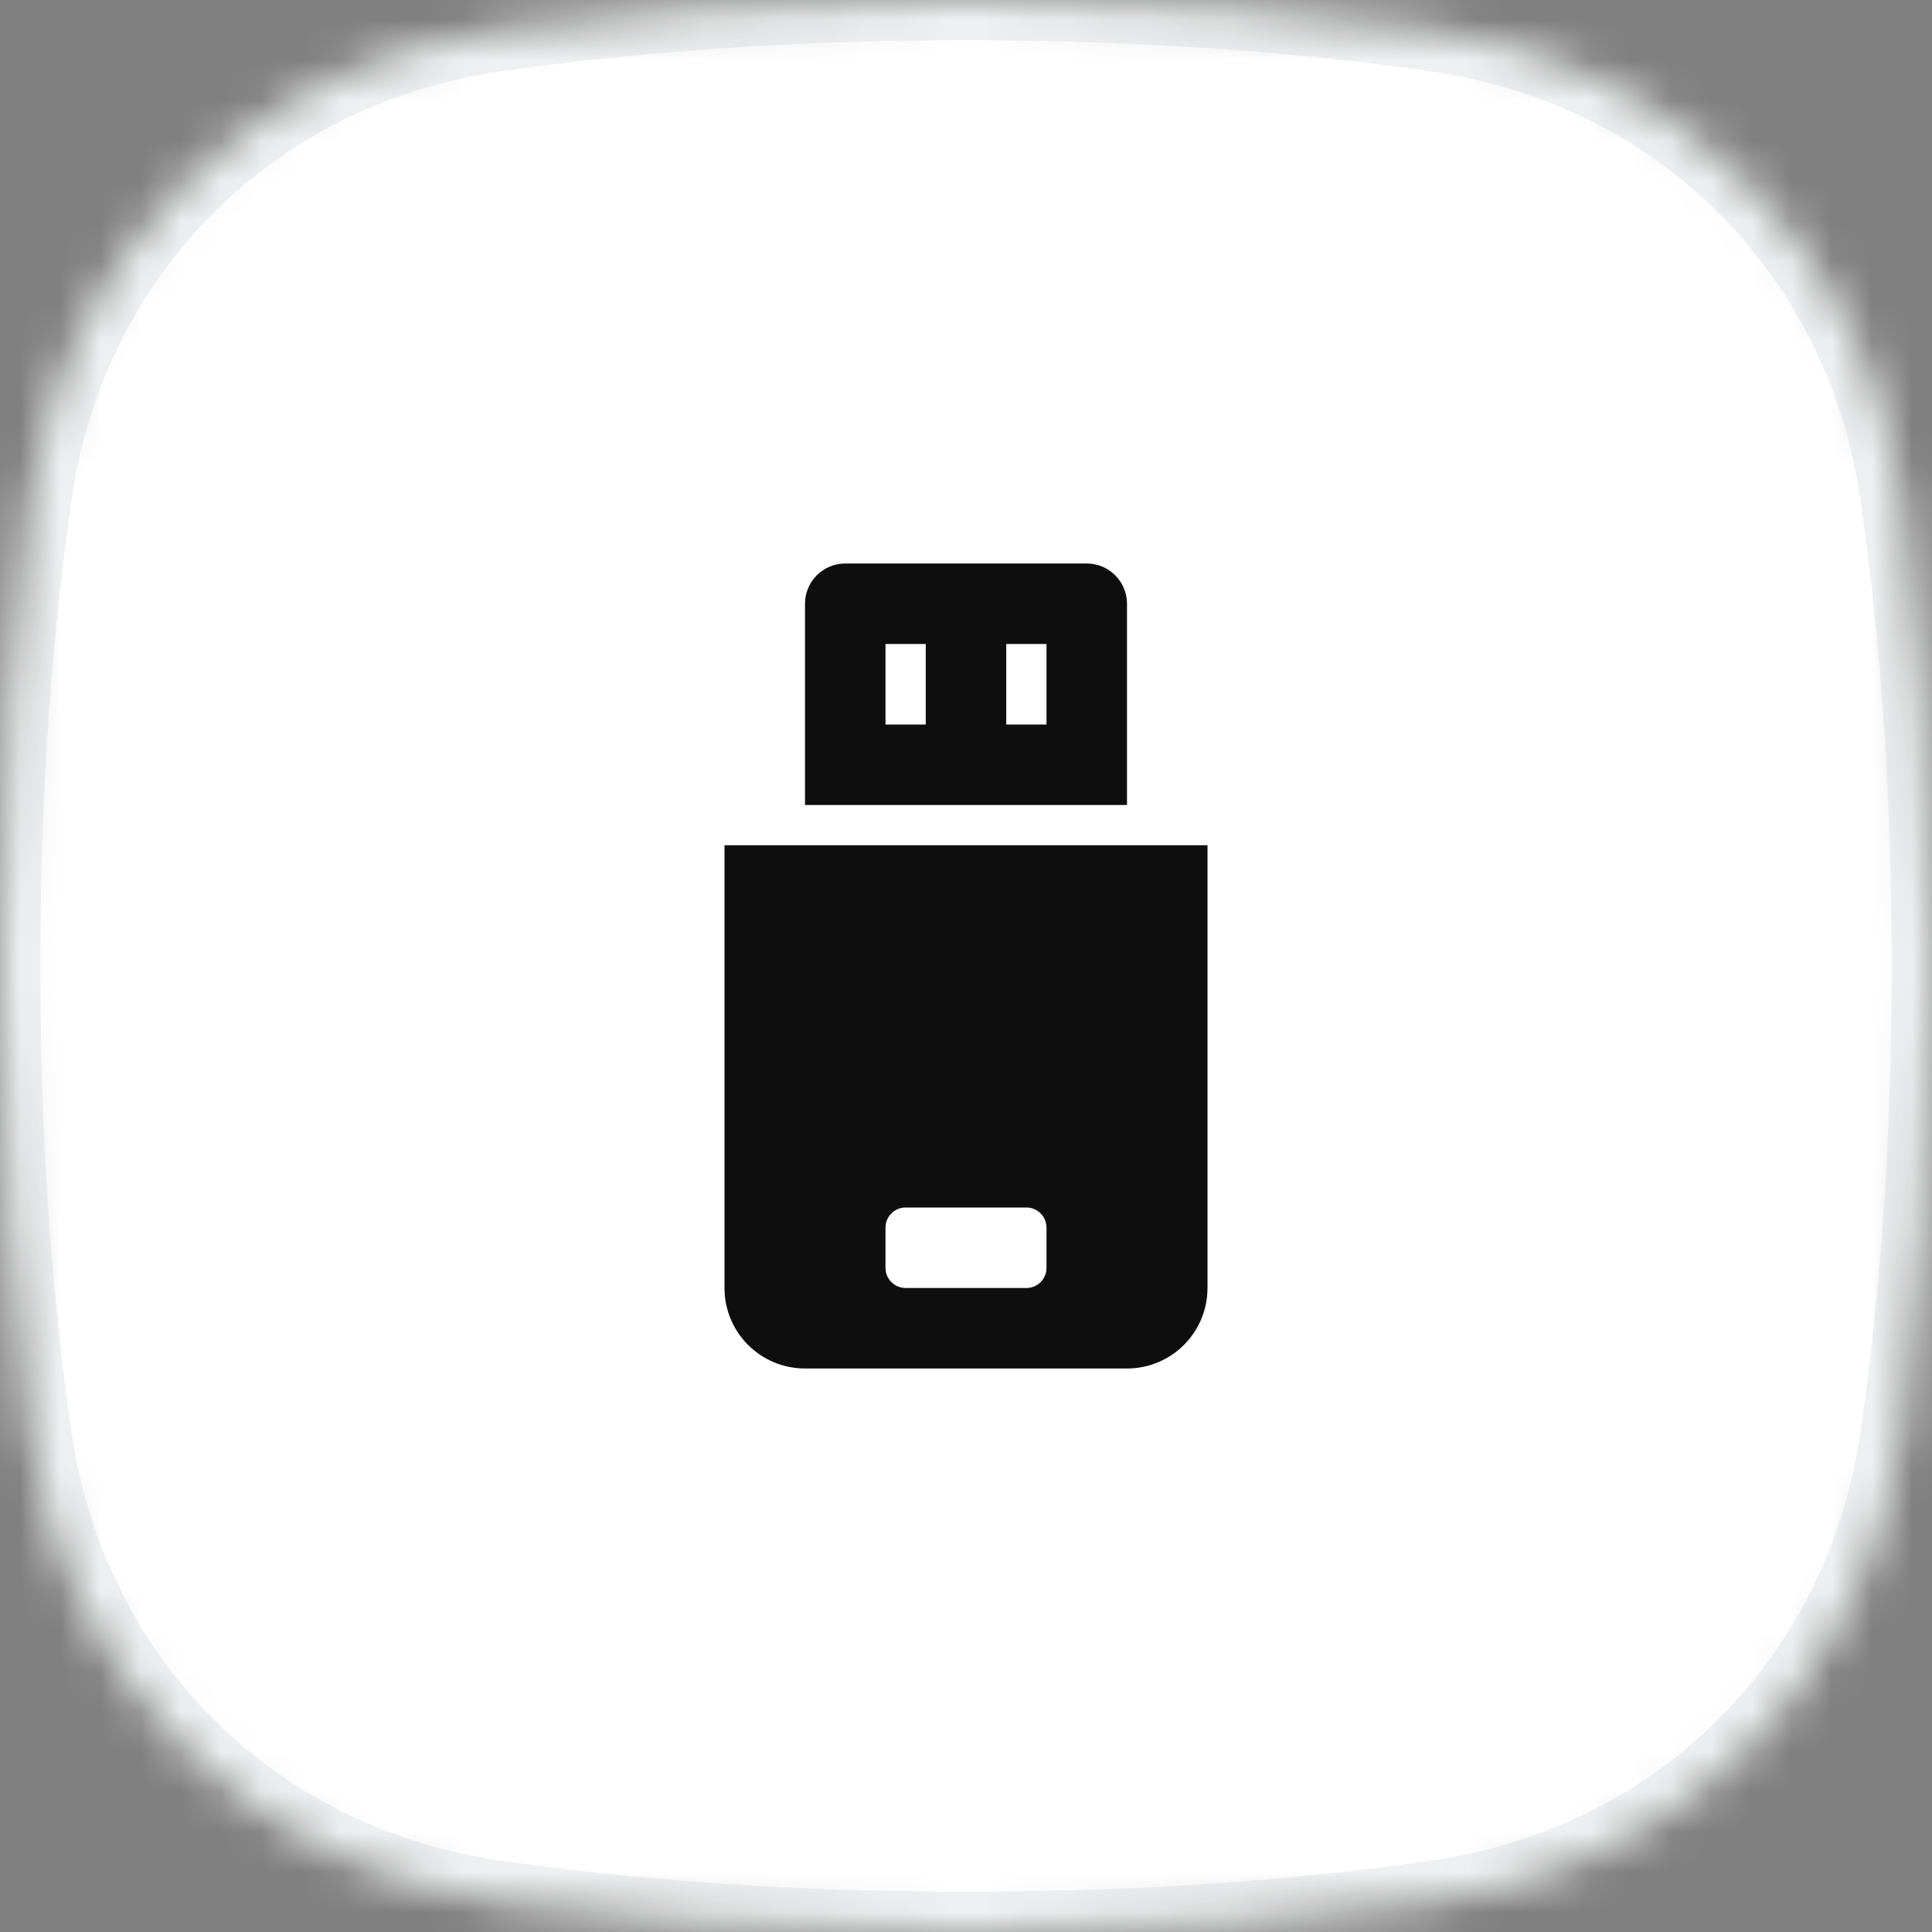
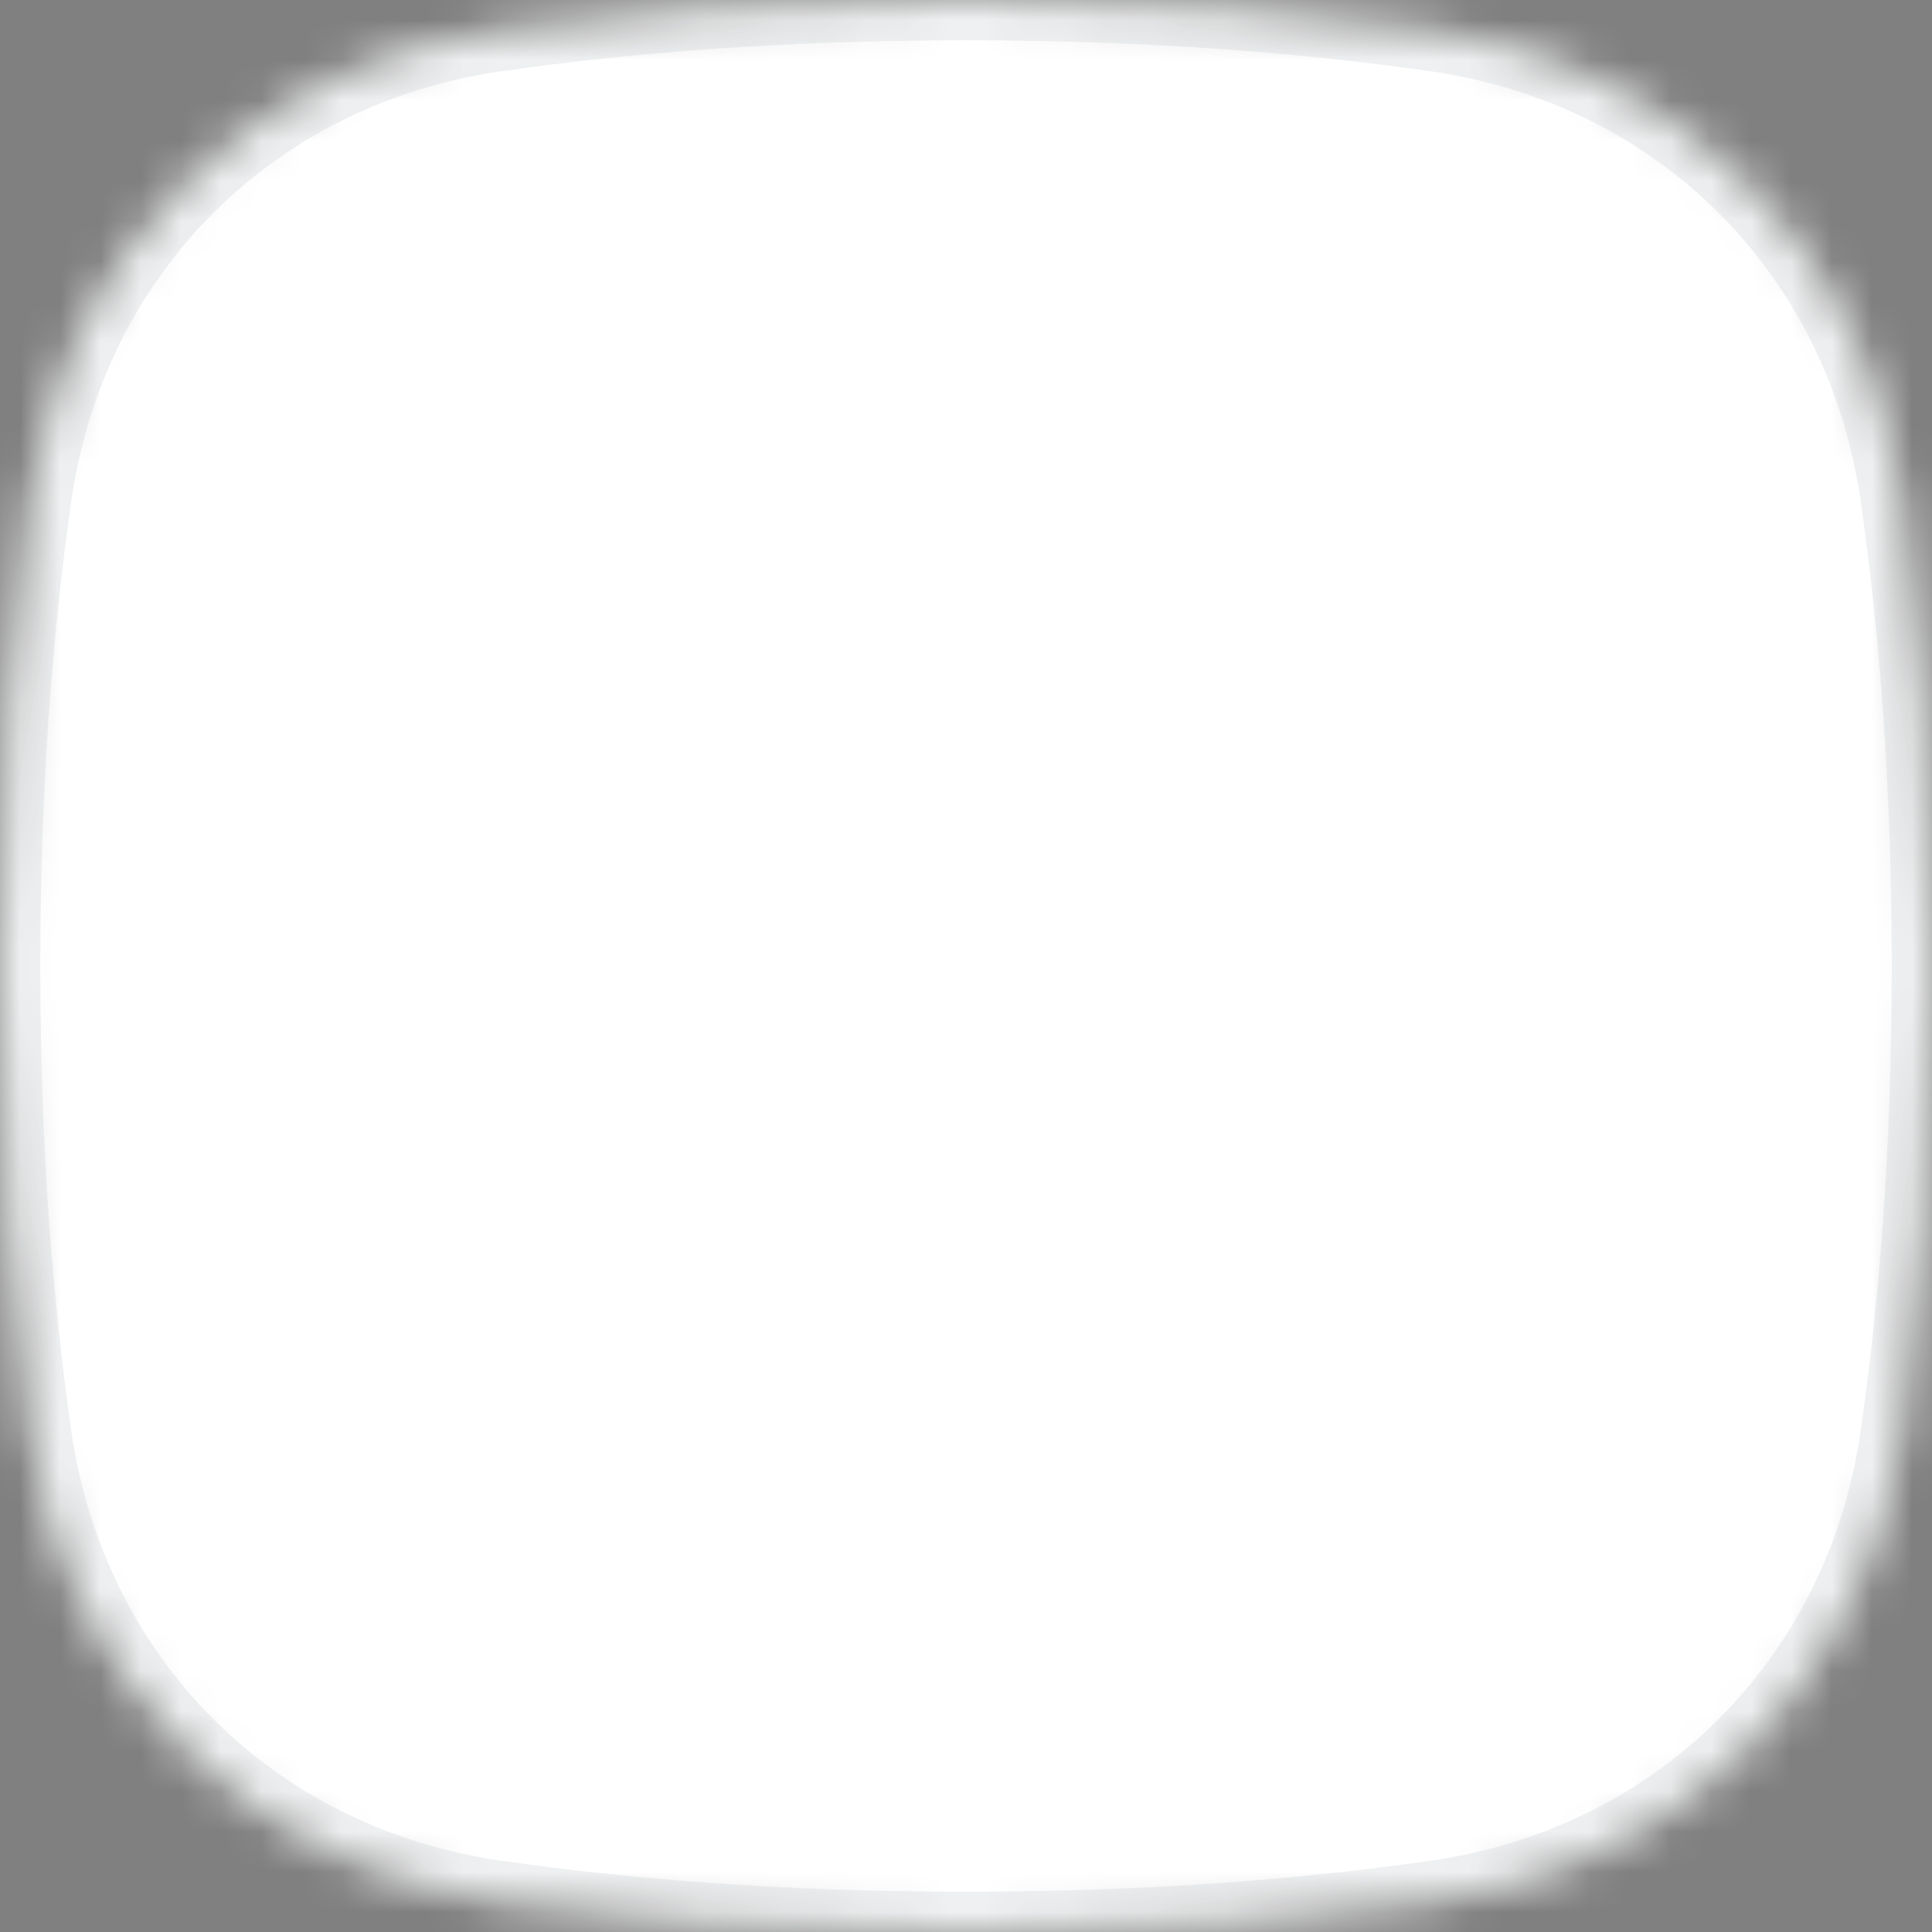
<svg xmlns="http://www.w3.org/2000/svg" width="48" height="48" viewBox="0 0 48 48" fill="none">
  <rect x="0" y="0" width="48" height="48" fill="#808080" stroke="none" />
  <mask id="mask0_72_1987" style="mask-type:alpha" maskUnits="userSpaceOnUse" x="0" y="0" width="48" height="48">
    <path d="M0.78 12.316C1.653 6.215 6.215 1.653 12.316 0.78C15.43 0.335 19.325 0 24 0C28.675 0 32.57 0.335 35.684 0.78C41.785 1.653 46.347 6.215 47.22 12.316C47.665 15.43 48 19.325 48 24C48 28.675 47.665 32.57 47.22 35.684C46.347 41.785 41.785 46.347 35.684 47.22C32.57 47.665 28.675 48 24 48C19.325 48 15.43 47.665 12.316 47.22C6.215 46.347 1.653 41.785 0.78 35.684C0.335 32.57 0 28.675 0 24C0 19.325 0.335 15.43 0.78 12.316Z" fill="#3778FB" />
  </mask>
  <g mask="url(#mask0_72_1987)">
    <rect width="48" height="48" fill="white" />
    <mask id="path-3-inside-1_72_1987" fill="white">
      <path d="M0.78 12.316C1.653 6.215 6.215 1.653 12.316 0.78C15.43 0.335 19.325 0 24 0C28.675 0 32.57 0.335 35.684 0.78C41.785 1.653 46.347 6.215 47.22 12.316C47.665 15.43 48 19.325 48 24C48 28.675 47.665 32.57 47.22 35.684C46.347 41.785 41.785 46.347 35.684 47.22C32.57 47.665 28.675 48 24 48C19.325 48 15.43 47.665 12.316 47.22C6.215 46.347 1.653 41.785 0.78 35.684C0.335 32.57 0 28.675 0 24C0 19.325 0.335 15.43 0.78 12.316Z" />
    </mask>
    <path d="M0.78 35.684L-0.21 35.826L0.78 35.684ZM12.316 47.22L12.457 46.23L12.316 47.22ZM35.684 47.22L35.542 46.23L35.684 47.22ZM47.22 35.684L46.23 35.542L47.22 35.684ZM35.684 0.78L35.542 1.77L35.684 0.78ZM47.22 12.316L46.23 12.457L47.22 12.316ZM12.316 0.78L12.174 -0.21L12.316 0.78ZM0.78 12.316L-0.21 12.174L0.78 12.316ZM12.457 1.77C15.525 1.331 19.372 1 24 1V-1C19.277 -1 15.335 -0.662 12.174 -0.21L12.457 1.77ZM24 1C28.628 1 32.475 1.331 35.542 1.77L35.826 -0.21C32.665 -0.662 28.723 -1 24 -1V1ZM1.77 35.542C1.331 32.475 1 28.628 1 24H-1C-1 28.723 -0.662 32.665 -0.21 35.826L1.77 35.542ZM1 24C1 19.372 1.331 15.525 1.77 12.457L-0.21 12.174C-0.662 15.335 -1 19.277 -1 24H1ZM35.542 46.23C32.475 46.669 28.628 47 24 47V49C28.723 49 32.665 48.662 35.826 48.21L35.542 46.23ZM24 47C19.372 47 15.525 46.669 12.457 46.23L12.174 48.21C15.335 48.662 19.277 49 24 49V47ZM46.23 12.457C46.669 15.525 47 19.372 47 24H49C49 19.277 48.662 15.335 48.21 12.174L46.23 12.457ZM47 24C47 28.628 46.669 32.475 46.23 35.542L48.21 35.826C48.662 32.665 49 28.723 49 24H47ZM-0.21 35.826C0.726 42.366 5.634 47.273 12.174 48.21L12.457 46.23C6.797 45.42 2.58 41.203 1.77 35.542L-0.21 35.826ZM35.826 48.21C42.366 47.273 47.273 42.366 48.21 35.826L46.23 35.542C45.42 41.203 41.203 45.42 35.542 46.23L35.826 48.21ZM35.542 1.77C41.203 2.58 45.42 6.797 46.23 12.457L48.21 12.174C47.273 5.634 42.366 0.726 35.826 -0.21L35.542 1.77ZM12.174 -0.21C5.634 0.726 0.726 5.634 -0.21 12.174L1.77 12.457C2.58 6.797 6.797 2.58 12.457 1.77L12.174 -0.21Z" fill="#0B1F35" fill-opacity="0.07" mask="url(#path-3-inside-1_72_1987)" />
  </g>
  <g clip-path="url(#clip0_72_1987)">
    <path fill-rule="evenodd" clip-rule="evenodd" d="M21 14C20.448 14 20 14.448 20 15V20H28V15C28 14.448 27.552 14 27 14H21ZM23 18H22V16H23V18ZM25 18H26V16H25V18ZM30 21L18 21V32C18 33.105 18.895 34 20 34H28C29.105 34 30 33.105 30 32V21ZM26 31.5V30.5C26 30.224 25.776 30 25.5 30H22.5C22.224 30 22 30.224 22 30.5V31.5C22 31.776 22.224 32 22.5 32H25.5C25.776 32 26 31.776 26 31.5Z" fill="#0E0E0E" />
  </g>
  <defs>
    <clipPath id="clip0_72_1987">
-       <rect width="24" height="24" fill="white" transform="translate(12 12)" />
-     </clipPath>
+       </clipPath>
  </defs>
</svg>